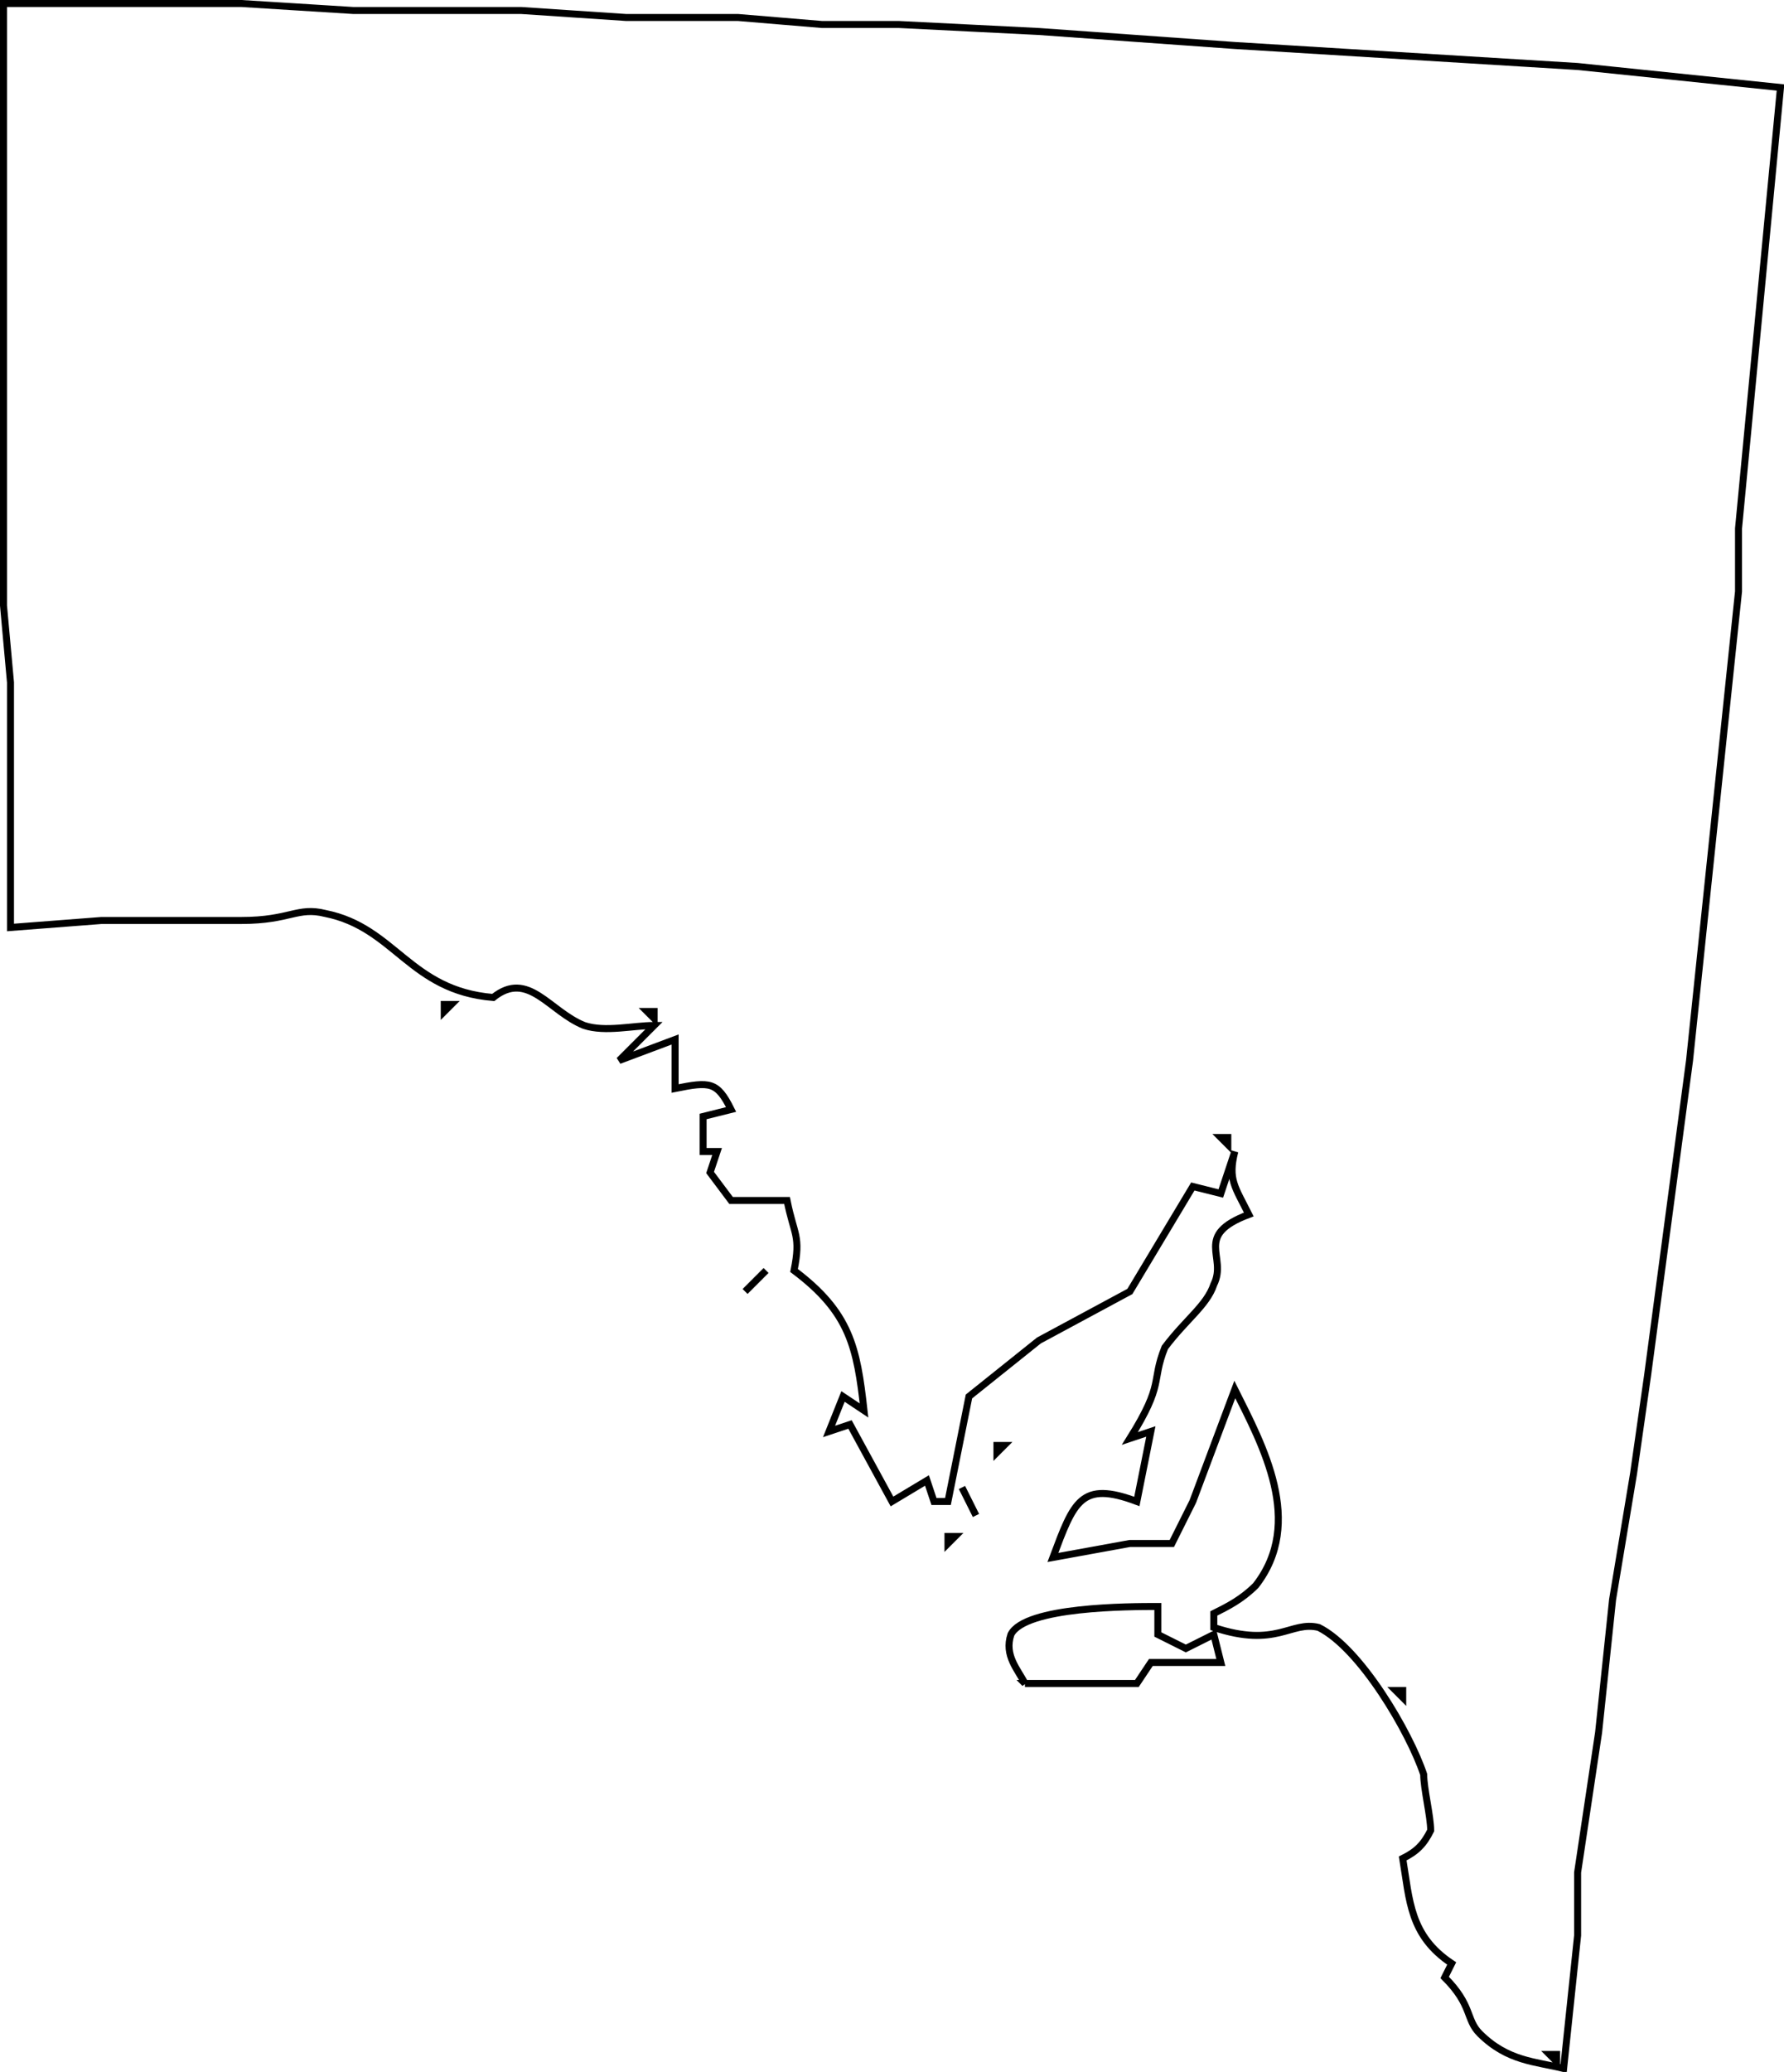
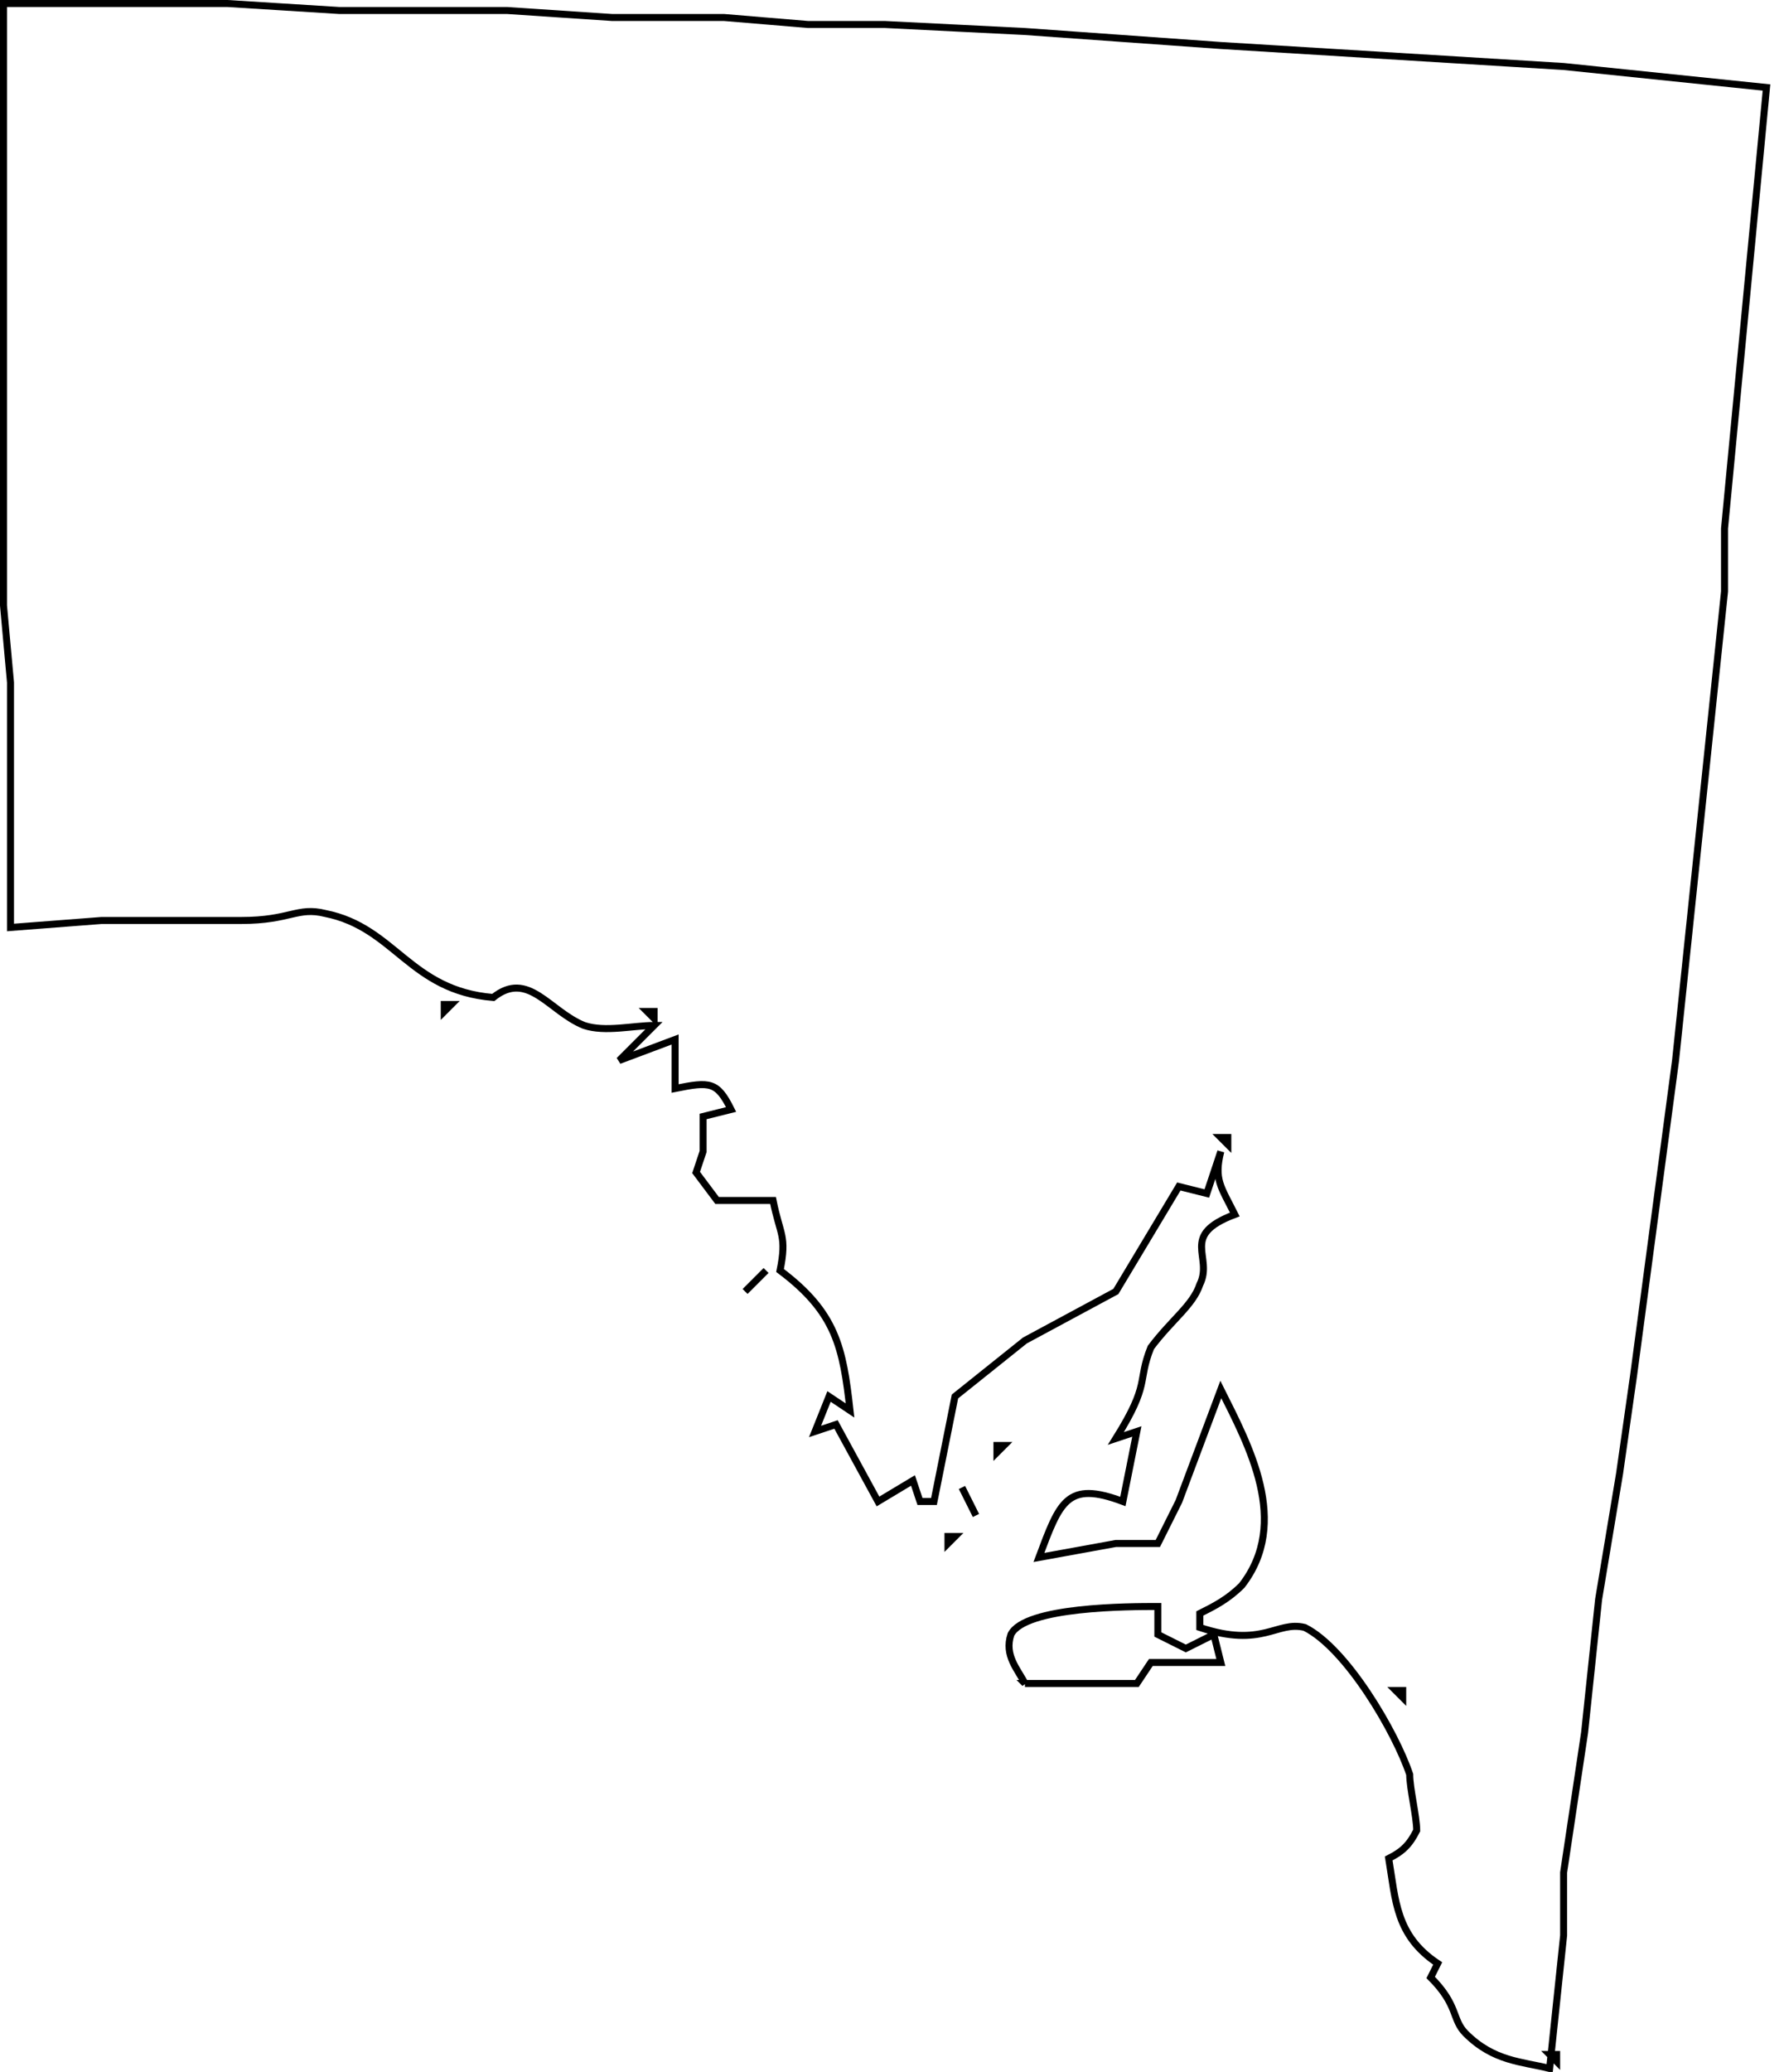
<svg xmlns="http://www.w3.org/2000/svg" xmlns:ns1="http://www.inkscape.org/namespaces/inkscape" xmlns:ns2="http://sodipodi.sourceforge.net/DTD/sodipodi-0.dtd" id="svg1" ns1:version="0.48.3.1 r9886" viewBox="0 0 255 296" ns2:version="0.32" version="1.1" ns2:docname="_svgclean2.svg">
  <ns2:namedview id="base" bordercolor="#666666" ns1:pageshadow="2" ns1:window-y="0" pagecolor="#ffffff" ns1:window-height="645" ns1:window-maximized="0" ns1:zoom="1.2279853" ns1:window-x="0" showgrid="false" borderopacity="1.0" ns1:current-layer="svg1" ns1:cx="120.69263" ns1:cy="154.07897" ns1:window-width="674" ns1:pageopacity="0.0" />
-   <path id="selection_to_path" style="stroke:#000000;fill:none" ns1:connector-curvature="0" d="m0.5 0.5v86l1 11v35l13-1h20c7 0 8-2 12-1 10 2 12 11 24 12 5-4 8 2 13 4 3 1 7 0 10 0l-5 5 8-3v7c5-1 6-1 8 3l-4 1v5h2l-1 3s3 4 3 4h8c1 5 2 5 1 10 8 6 9 11 10 20l-3-2-2 5s3-1 3-1l6 11 5-3 1 3h2l2-10 1-5 10-8 13-7 9-15 4 1 2-6c-1 4 0 5 2 9-8 3-3 6-5 10-1 3-4 5-7 9-2 5 0 5-5 13 0 0 3-1 3-1l-2 10c-8-3-9 0-12 8l11-2h6l3-6 6-16c4 8 10 19 3 28-2 2-4 3-6 4v2c9 3 11-1 15 0 6 3 13 15 15 21 0 2 1 6 1 8-1 2-2 3-4 4 1 6 1 11 7 15l-1 2c4 4 3 6 5 8 4 4 8 4 12 5l2-19v-9l3-20 2-19 3-18 2-14 6-45 7-67v-9l6-63-29-3-49-3-28-2-20-1h-11l-12-1h-16l-15-1h-24l-16-1h-34zm63 143v1l1-1h-1zm30 1v1l-1-1h1zm82 18v1l-1-1h1zm-69 22 3-3-3 3zm36 22v1l1-1h-1zm-5 6 2 4-2-4zm-2 7v1l1-1h-1zm11 21h16l2-3h10l-1-4-4 2-4-2v-4c-4 0-19 0-21 4-1 3 1 5 2 7zm54 1v1l-1-1h1zm22 52v1l-1-1h1z" />
+   <path id="selection_to_path" style="stroke:#000000;fill:none" ns1:connector-curvature="0" d="m0.5 0.5v86l1 11v35l13-1h20c7 0 8-2 12-1 10 2 12 11 24 12 5-4 8 2 13 4 3 1 7 0 10 0l-5 5 8-3v7c5-1 6-1 8 3l-4 1v5l-1 3s3 4 3 4h8c1 5 2 5 1 10 8 6 9 11 10 20l-3-2-2 5s3-1 3-1l6 11 5-3 1 3h2l2-10 1-5 10-8 13-7 9-15 4 1 2-6c-1 4 0 5 2 9-8 3-3 6-5 10-1 3-4 5-7 9-2 5 0 5-5 13 0 0 3-1 3-1l-2 10c-8-3-9 0-12 8l11-2h6l3-6 6-16c4 8 10 19 3 28-2 2-4 3-6 4v2c9 3 11-1 15 0 6 3 13 15 15 21 0 2 1 6 1 8-1 2-2 3-4 4 1 6 1 11 7 15l-1 2c4 4 3 6 5 8 4 4 8 4 12 5l2-19v-9l3-20 2-19 3-18 2-14 6-45 7-67v-9l6-63-29-3-49-3-28-2-20-1h-11l-12-1h-16l-15-1h-24l-16-1h-34zm63 143v1l1-1h-1zm30 1v1l-1-1h1zm82 18v1l-1-1h1zm-69 22 3-3-3 3zm36 22v1l1-1h-1zm-5 6 2 4-2-4zm-2 7v1l1-1h-1zm11 21h16l2-3h10l-1-4-4 2-4-2v-4c-4 0-19 0-21 4-1 3 1 5 2 7zm54 1v1l-1-1h1zm22 52v1l-1-1h1z" />
</svg>